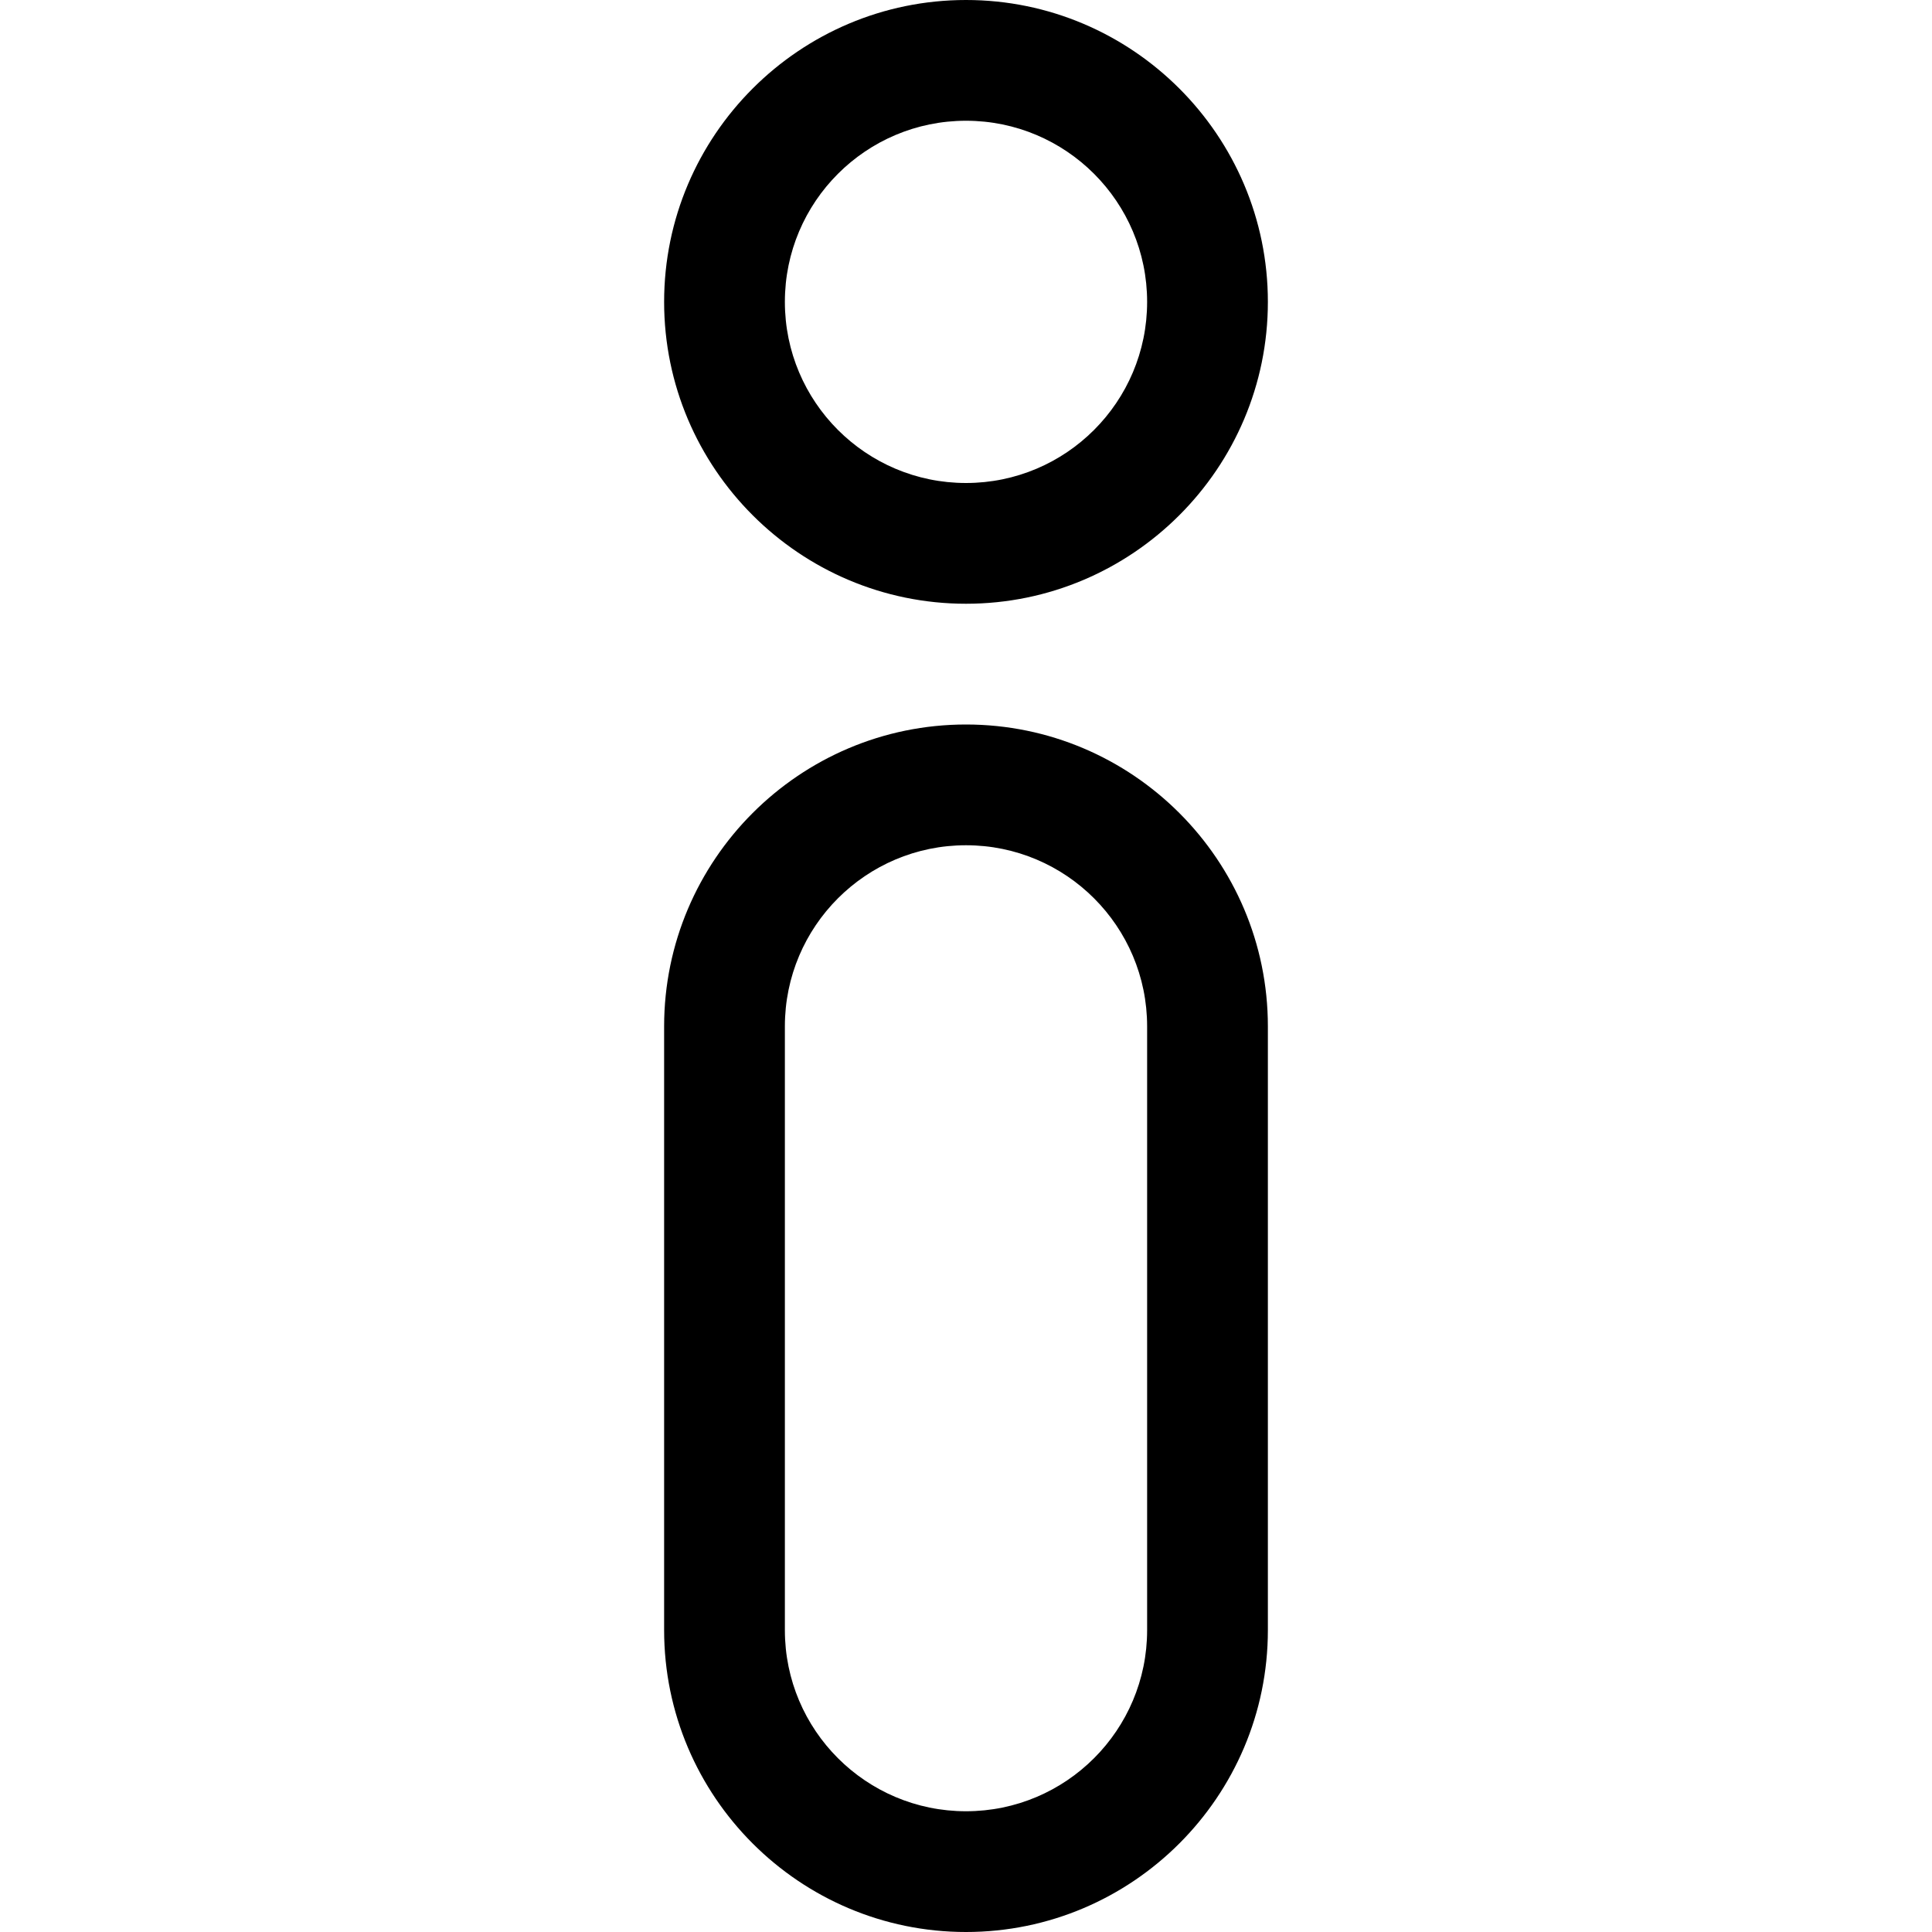
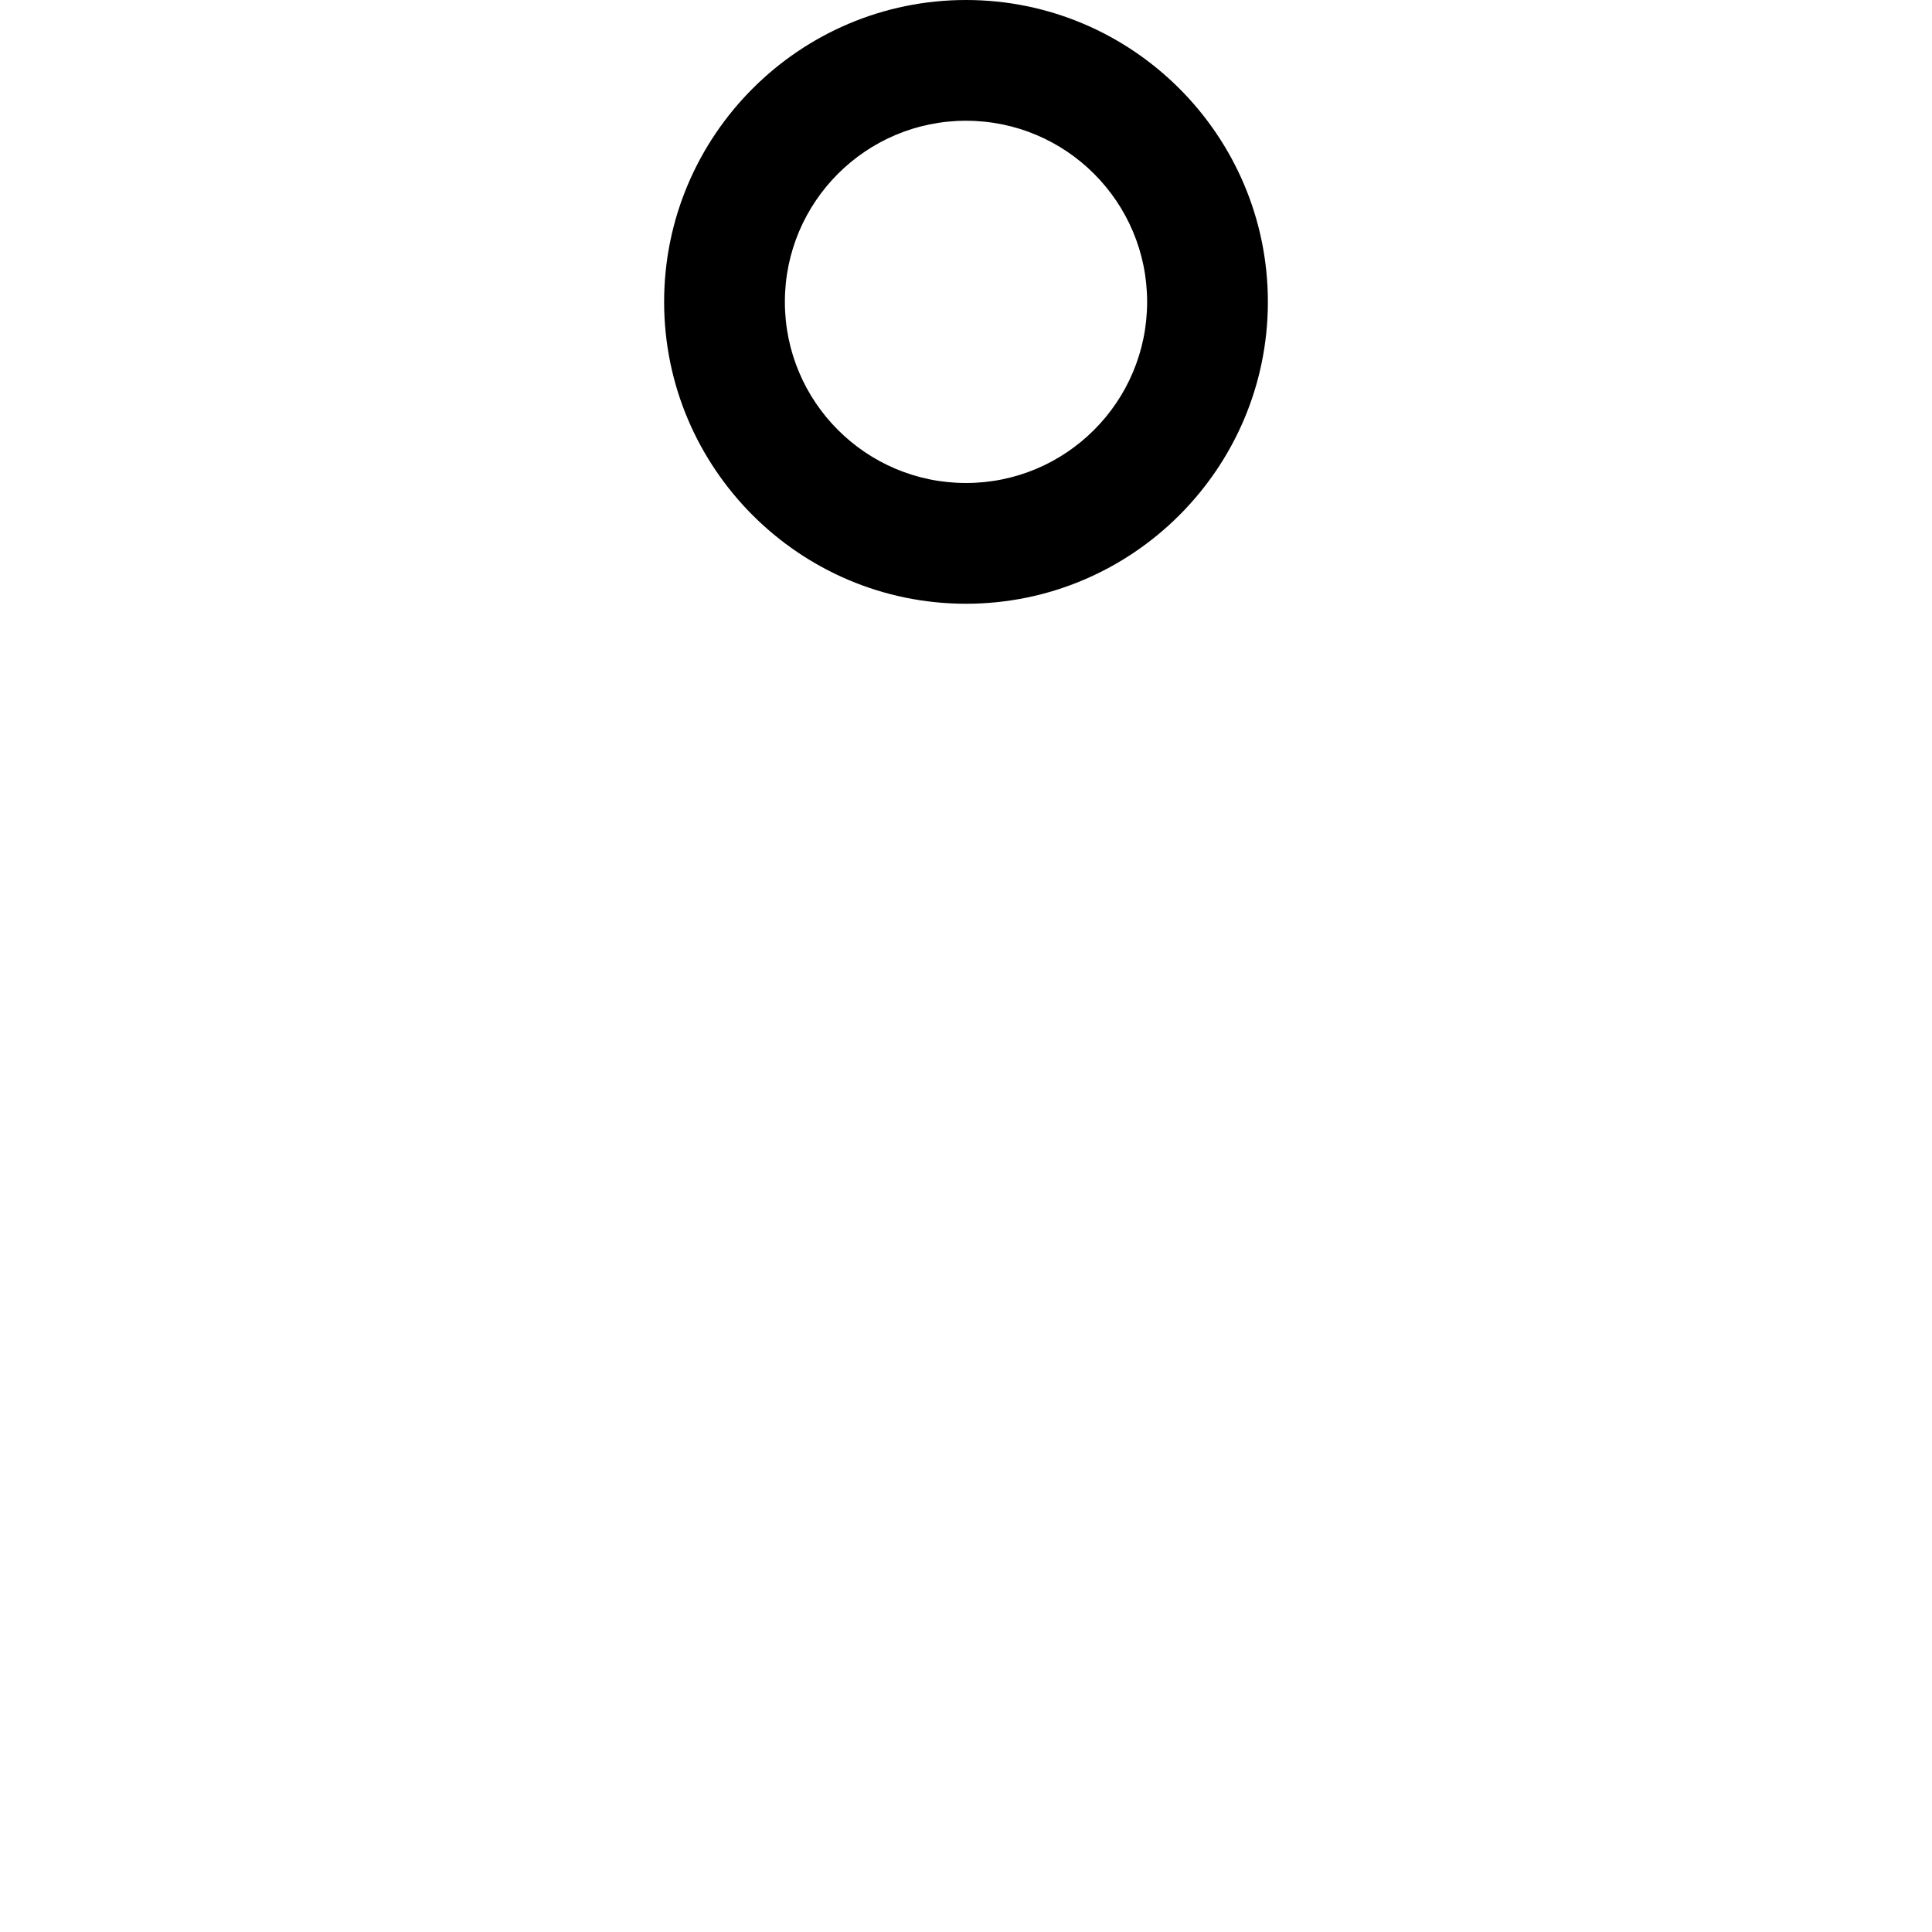
<svg xmlns="http://www.w3.org/2000/svg" version="1.1" id="Layer_1" x="0px" y="0px" viewBox="0 0 512 512" style="enable-background:new 0 0 512 512;" xml:space="preserve">
  <g>
-     <path d="M256,512c-44.1,0-80-35.9-80-80V272c0-44.1,35.9-80,80-80s80,35.9,80,80v160C336,476.1,300.1,512,256,512z M256,224   c-26.5,0-48,21.5-48,48v160c0,26.5,21.5,48,48,48c26.5,0,48-21.5,48-48V272C304,245.5,282.5,224,256,224z" />
    <path d="M256,160c-44.1,0-80-35.9-80-80s35.9-80,80-80s80,35.9,80,80S300.1,160,256,160z M256,32c-26.5,0-48,21.5-48,48   s21.5,48,48,48s48-21.5,48-48S282.5,32,256,32z" />
  </g>
</svg>